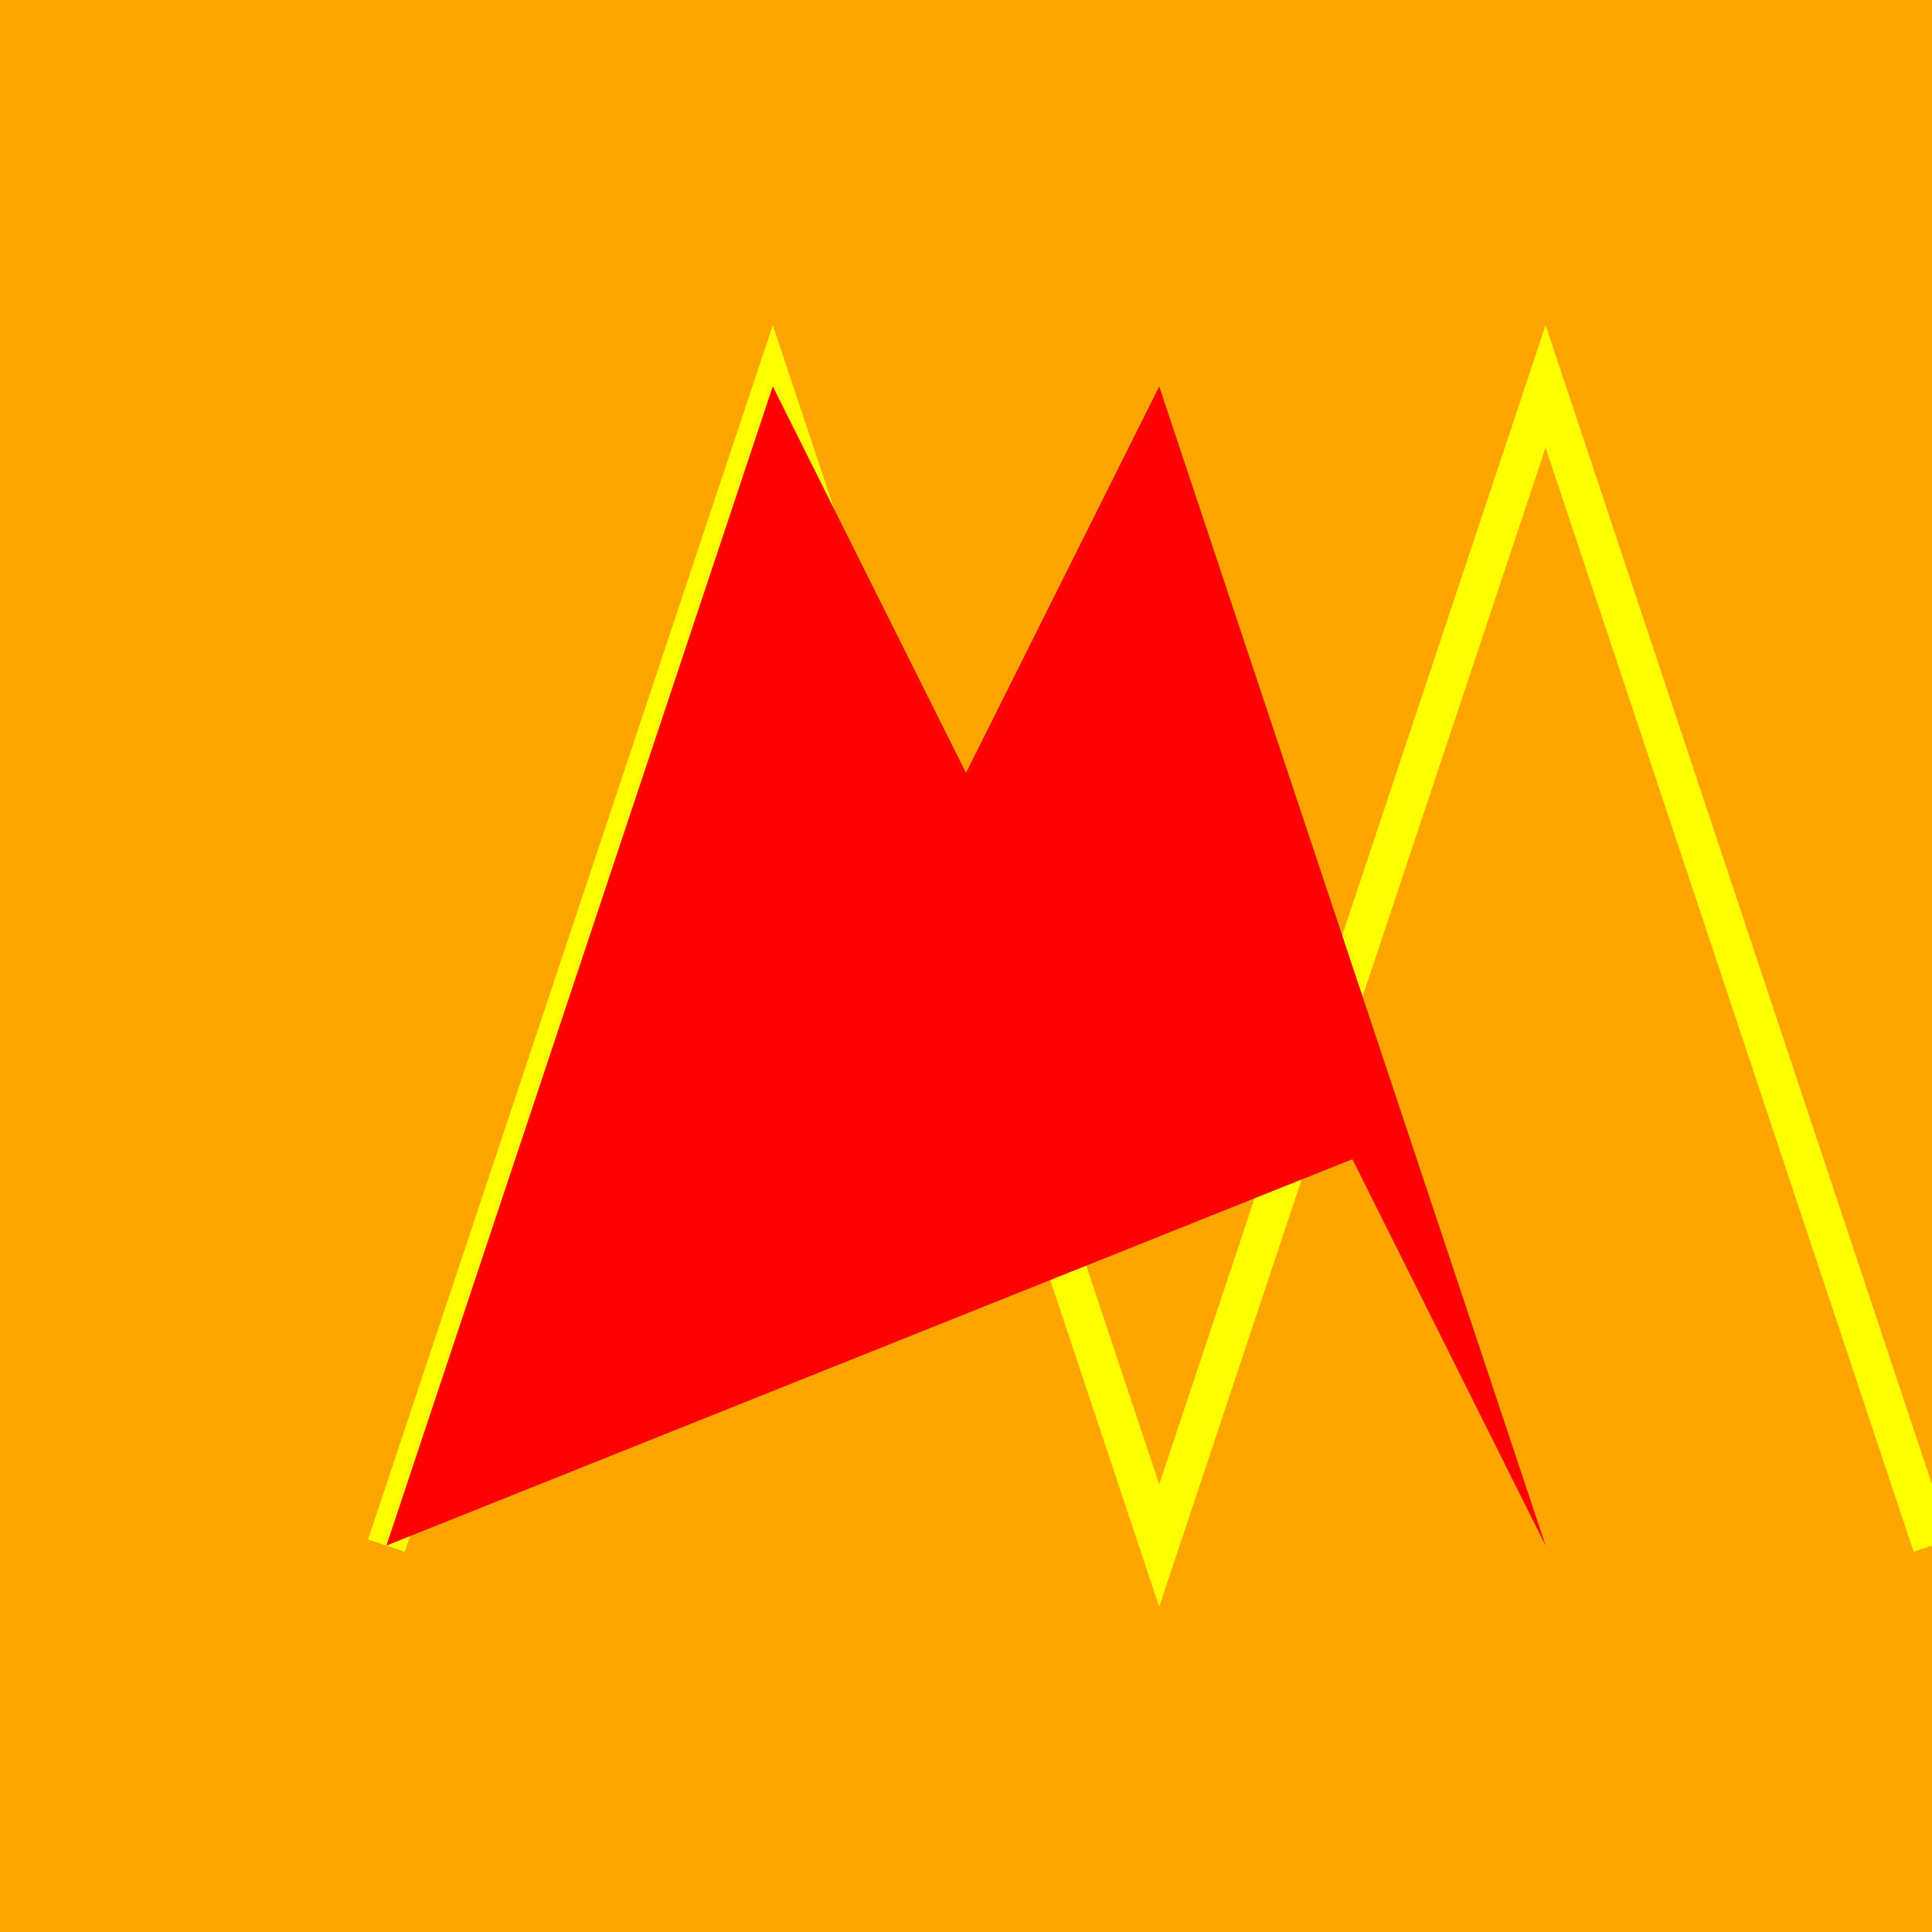
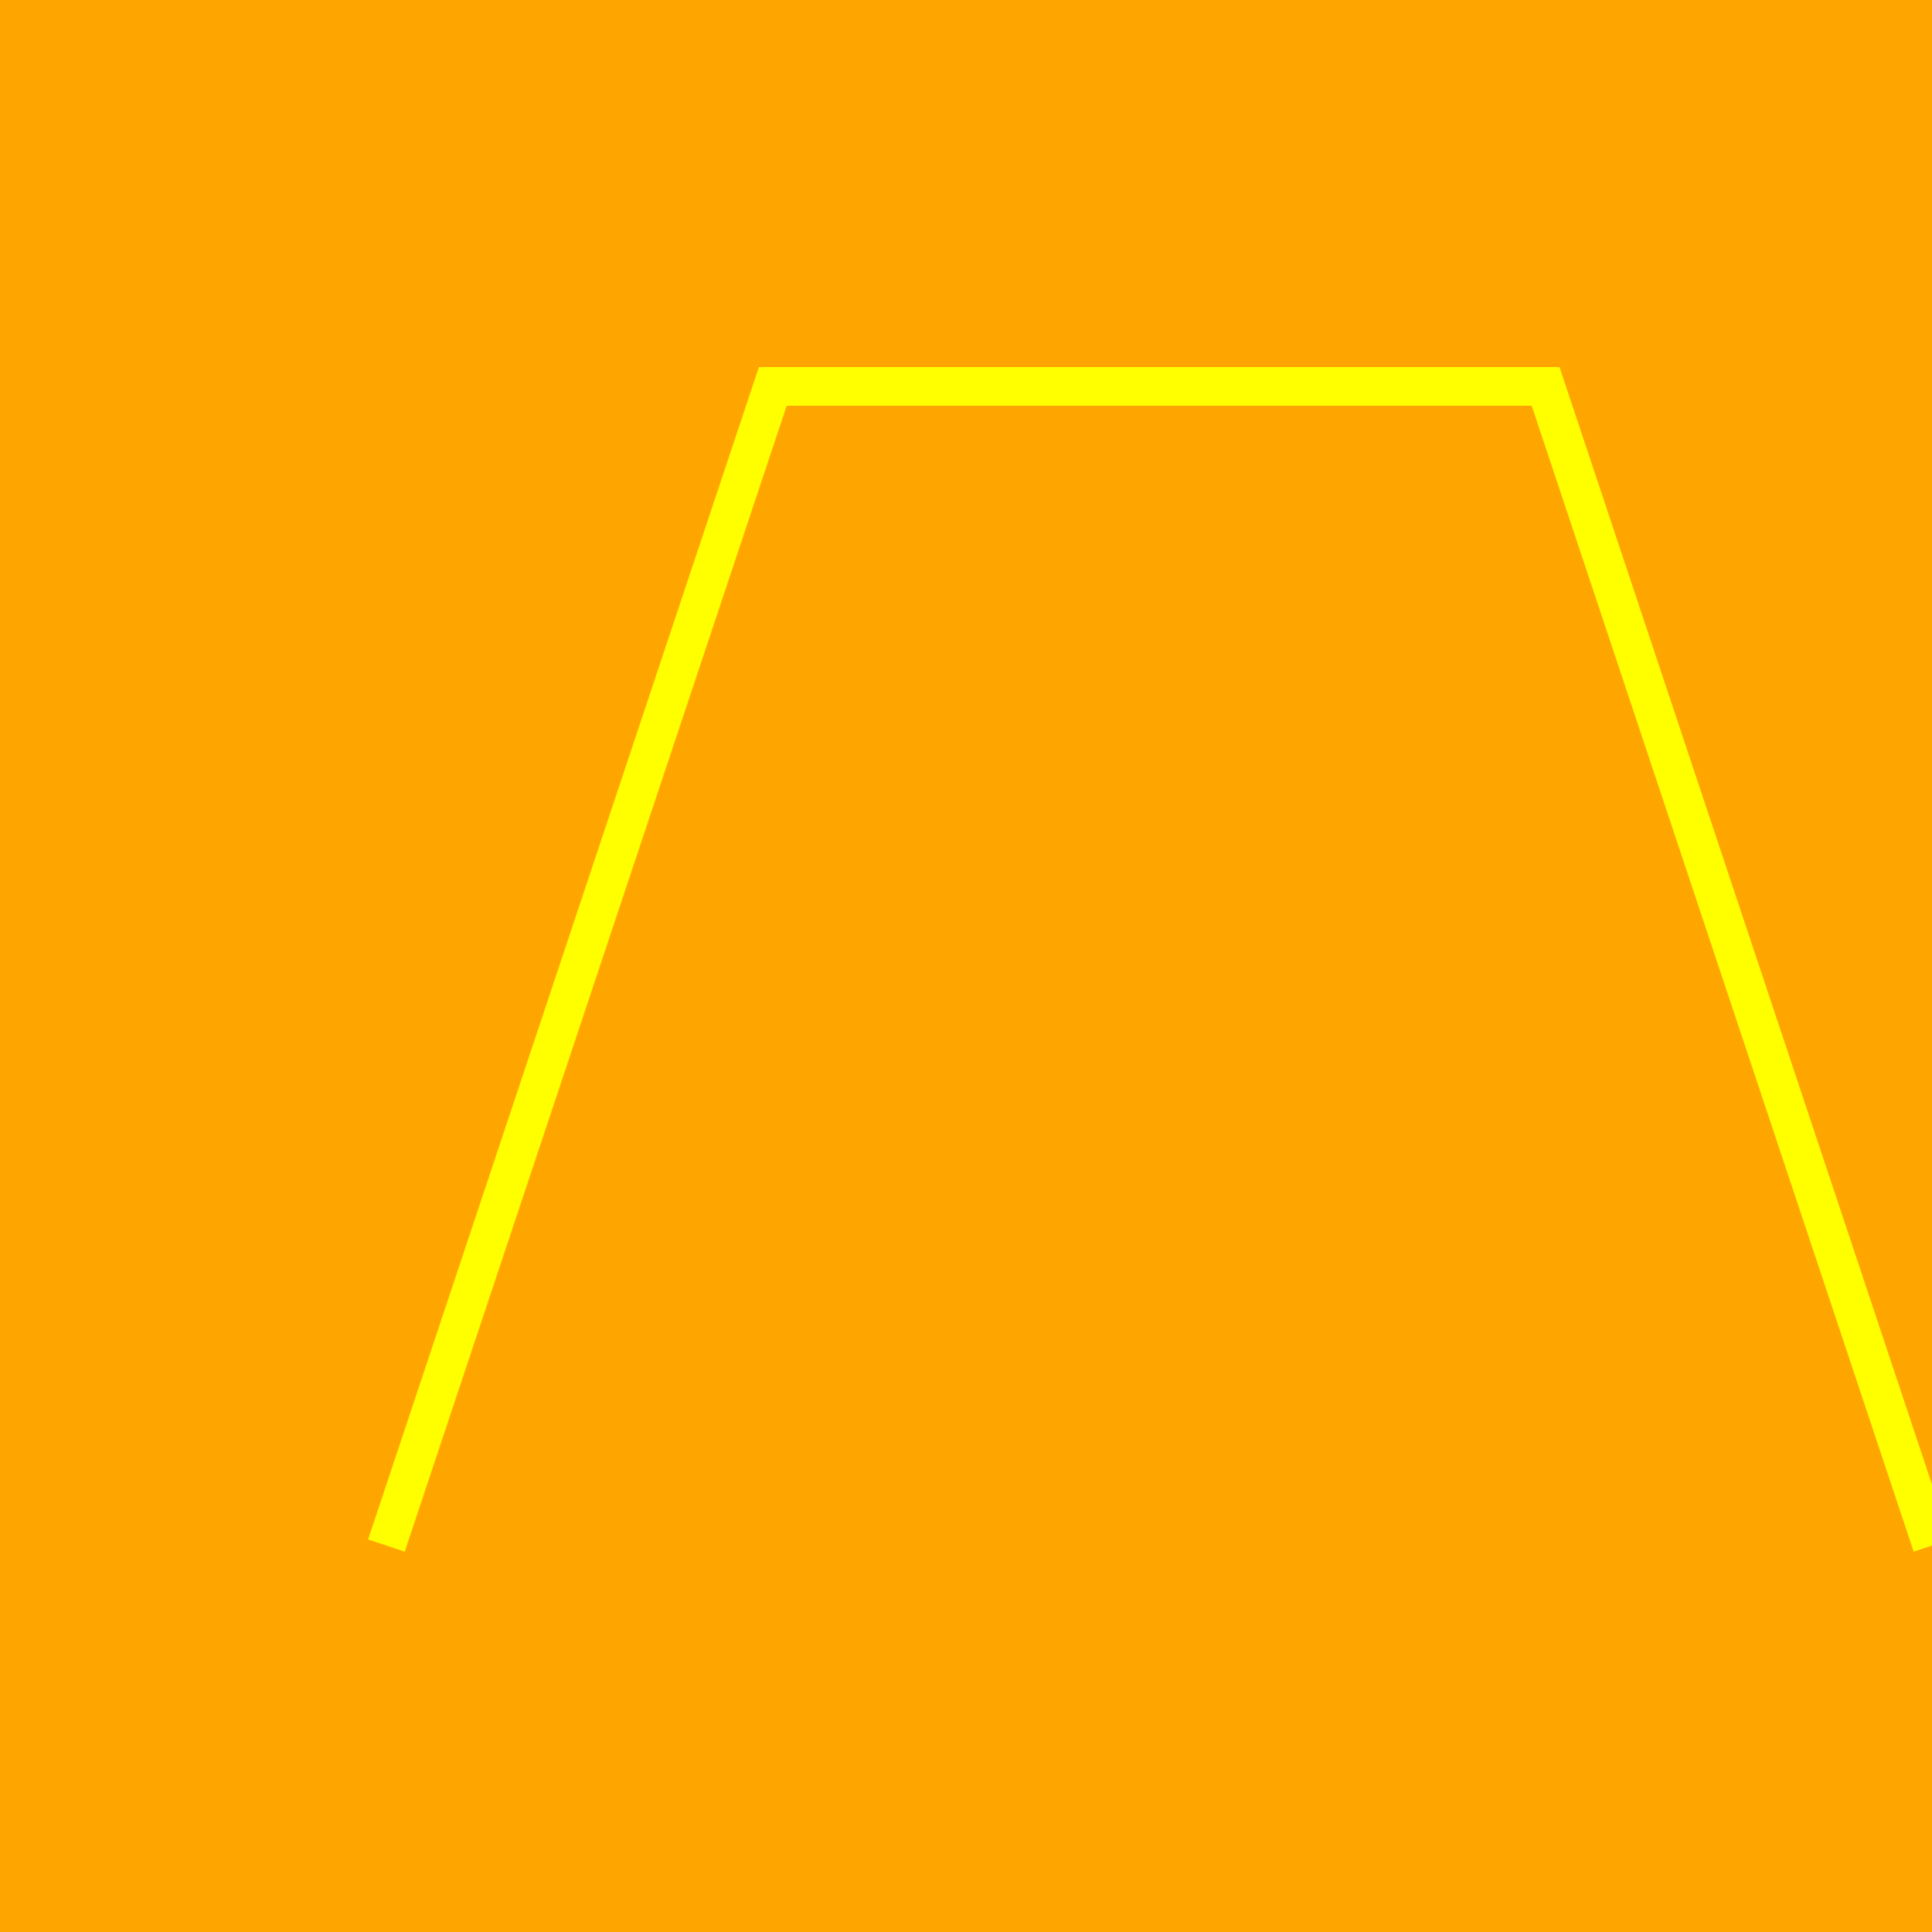
<svg xmlns="http://www.w3.org/2000/svg" width="500" height="500">
  <defs />
  <g>
    <rect fill="orange" stroke="none" x="0" y="0" width="512" height="512" />
-     <path fill="none" stroke="yellow" paint-order="fill stroke markers" d=" M 100 400 L 200 100 L 300 400 L 400 100 L 500 400" stroke-miterlimit="10" stroke-width="10" stroke-dasharray="" />
-     <path fill="red" stroke="none" paint-order="stroke fill markers" d=" M 100 400 L 200 100 L 250 200 L 300 100 L 400 400 L 350 300 Z" />
+     <path fill="none" stroke="yellow" paint-order="fill stroke markers" d=" M 100 400 L 200 100 L 400 100 L 500 400" stroke-miterlimit="10" stroke-width="10" stroke-dasharray="" />
  </g>
</svg>